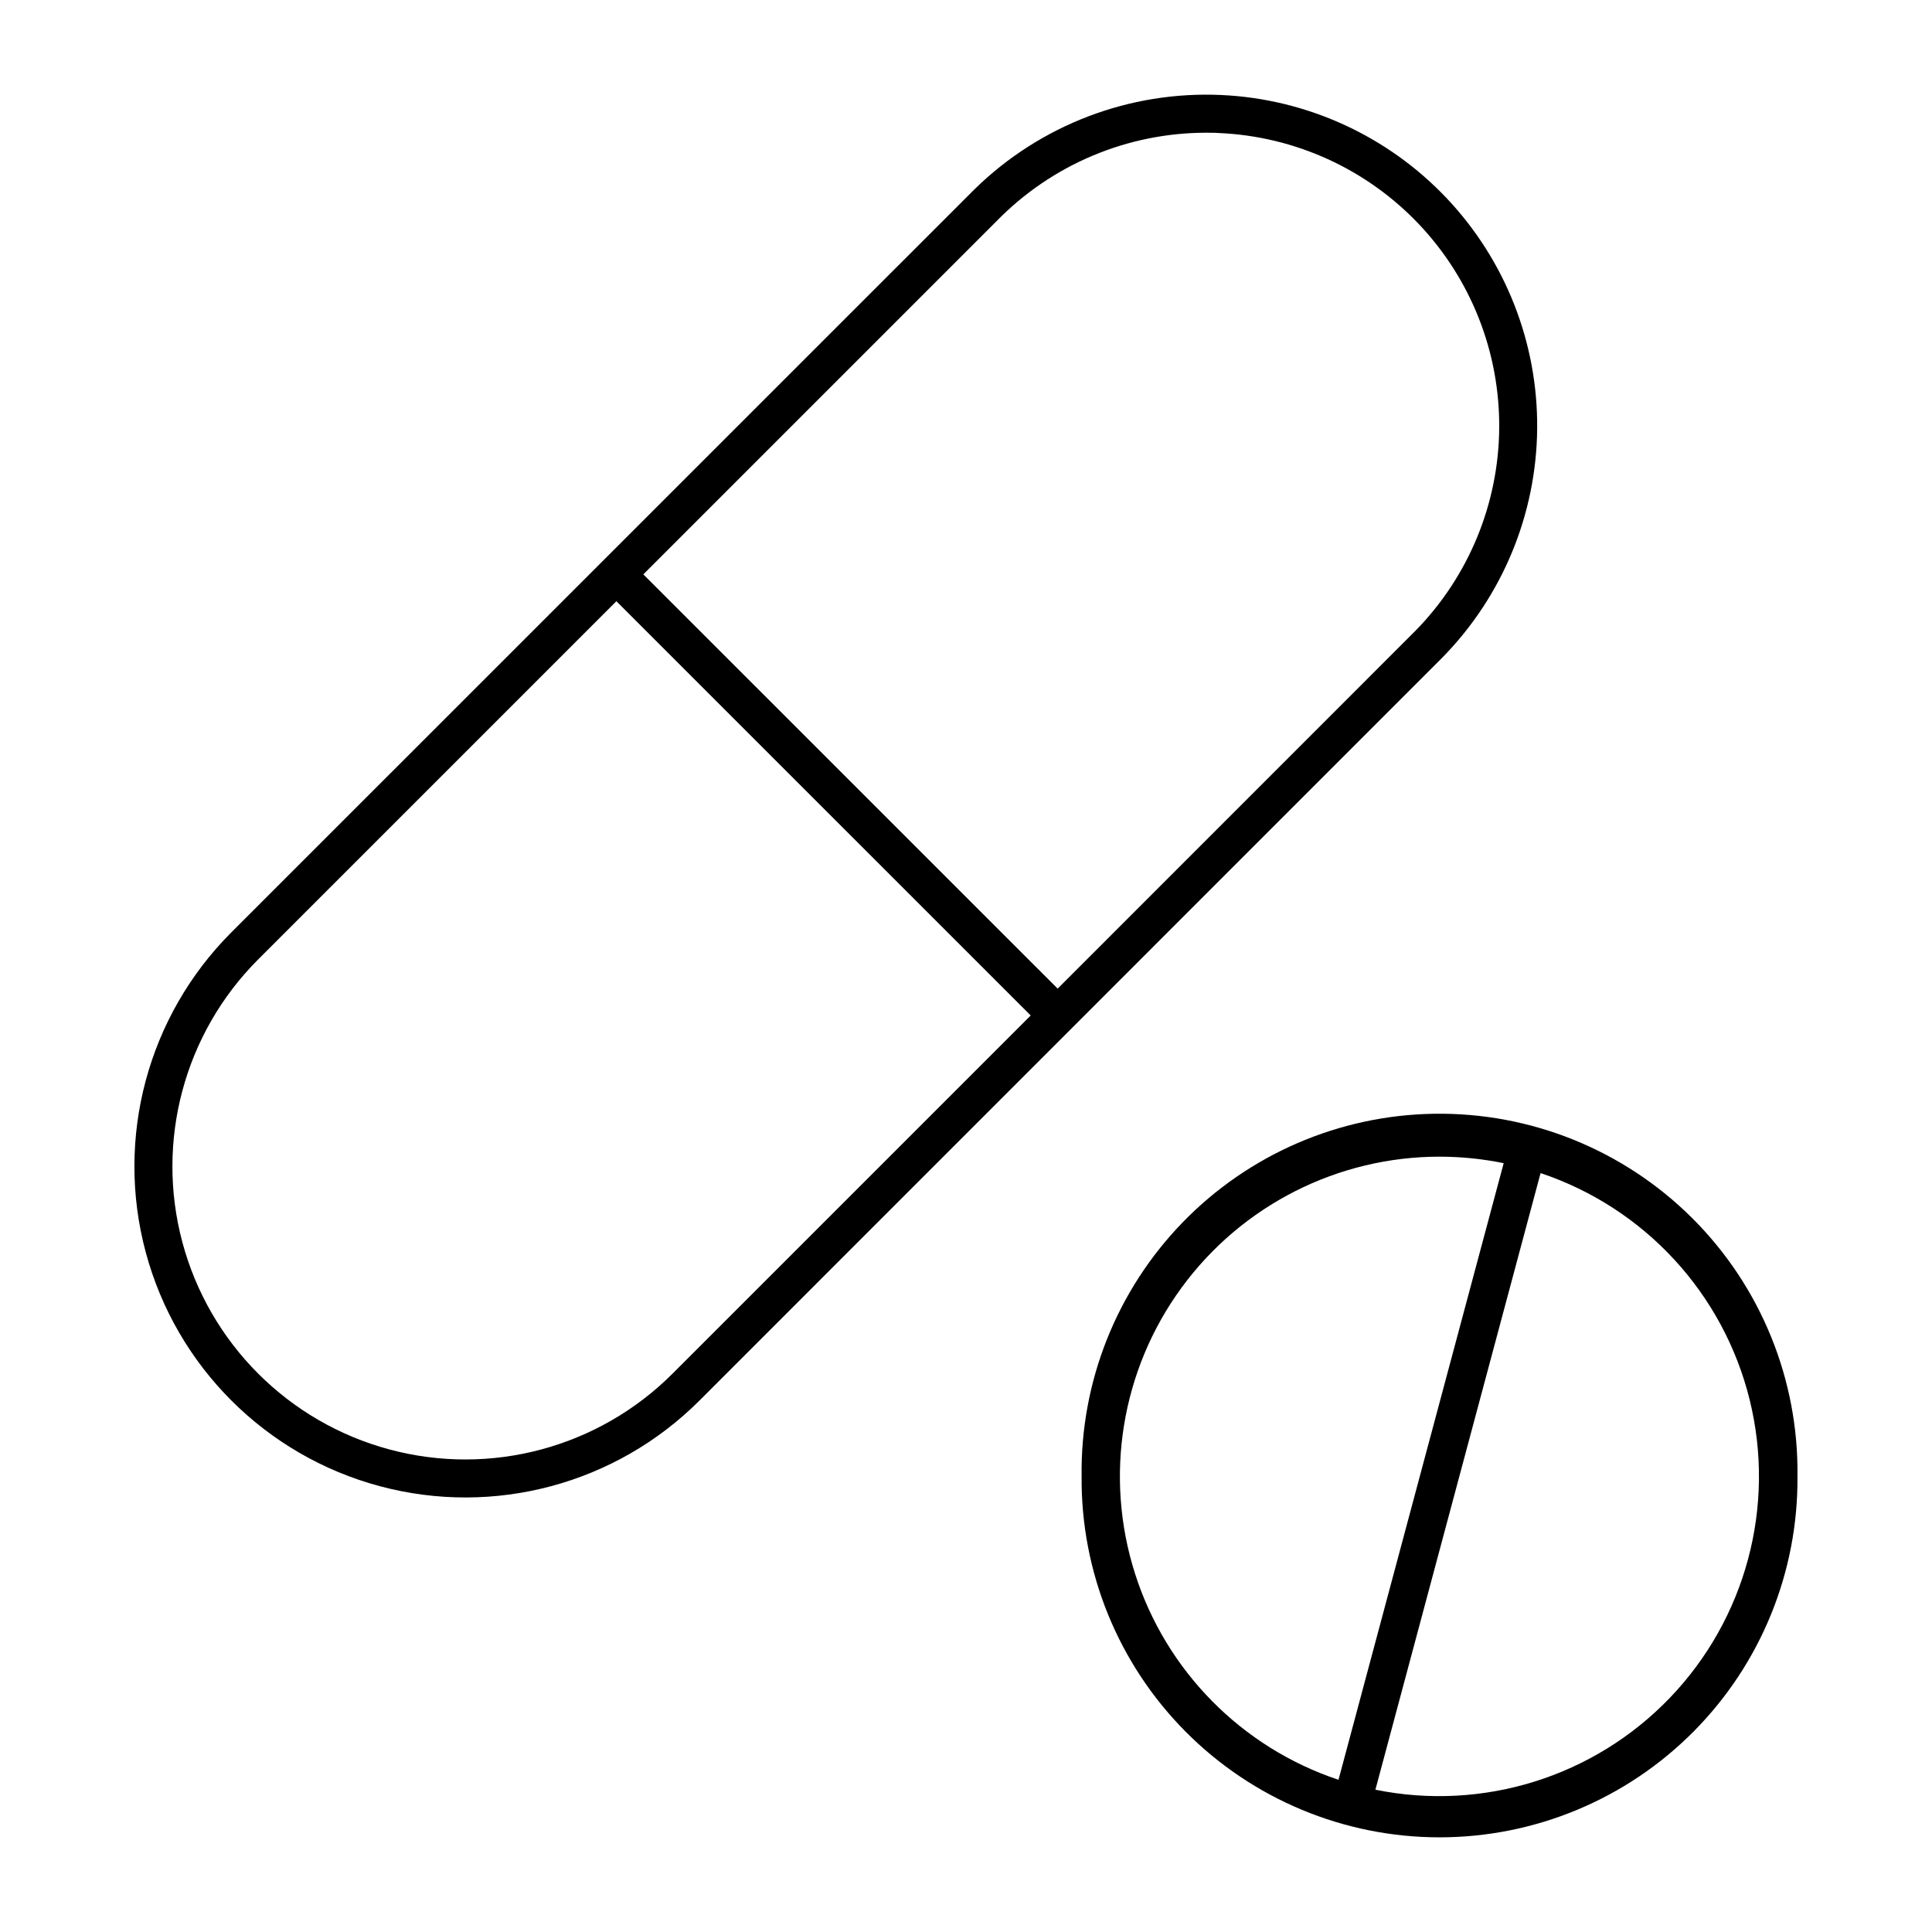
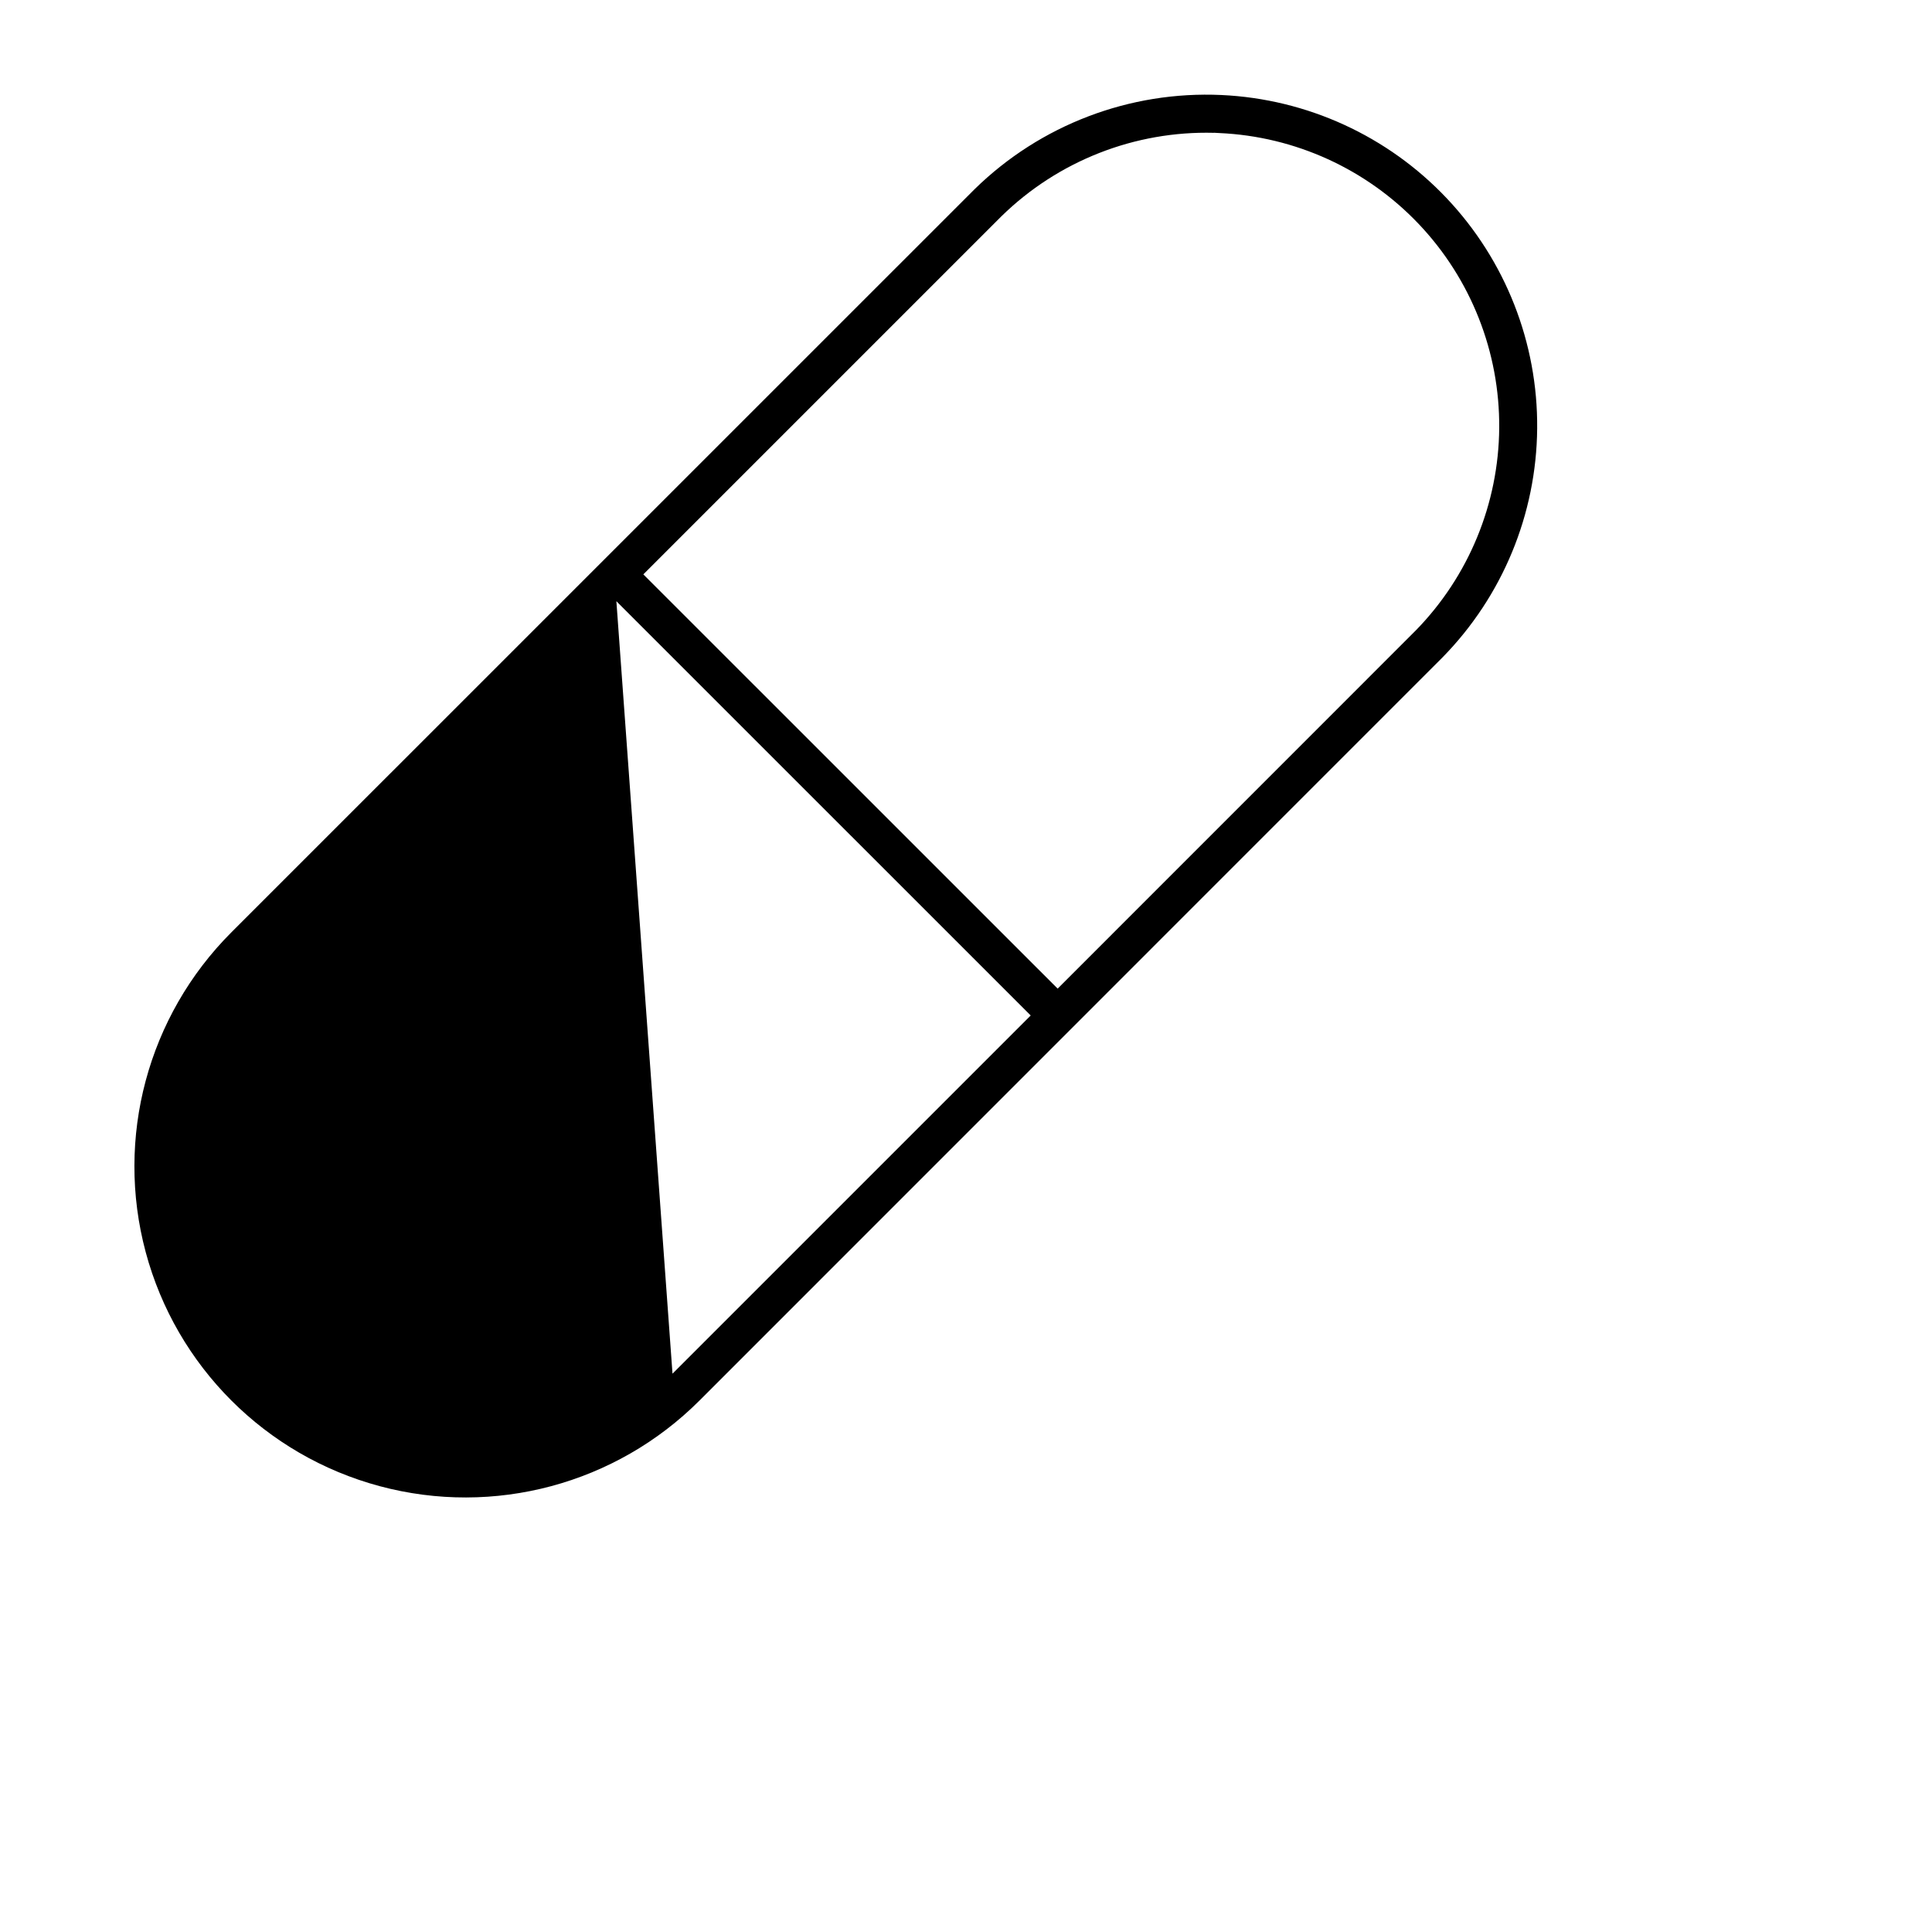
<svg xmlns="http://www.w3.org/2000/svg" fill="#000000" width="800px" height="800px" version="1.1" viewBox="144 144 512 512">
  <g>
-     <path d="m523.99 439.16c-25.113 0.395-49.047 10.734-66.547 28.754-17.5 18.02-27.141 42.242-26.805 67.359-0.211 25.293 9.691 49.621 27.504 67.578 17.809 17.961 42.055 28.062 67.348 28.062s49.539-10.102 67.352-28.062c17.809-17.957 27.711-42.285 27.504-67.578 0.34-25.637-9.707-50.32-27.859-68.426-18.152-18.109-42.859-28.098-68.496-27.688zm1.68 11.375v-0.004c5.648 0.012 11.285 0.59 16.82 1.723l-43.773 163.41h-0.004c-25.676-8.562-45.715-28.879-53.93-54.668s-3.617-53.949 12.371-75.789c15.988-21.836 41.449-34.723 68.516-34.68zm26.598 4.344c27.551 9.211 48.465 31.891 55.414 60.098 6.949 28.207-1.031 58.008-21.152 78.965-20.117 20.953-49.57 30.145-78.035 24.348z" />
-     <path d="m467.71 169.18c-24.332-1.125-48.031 7.918-65.434 24.961l-196.98 196.96c-22.148 22.164-30.797 54.461-22.684 84.73 8.113 30.266 31.754 53.906 62.02 62.02 30.27 8.113 62.566-0.531 84.73-22.684l196.93-196.96c15.887-16.207 24.875-37.941 25.074-60.637 0.199-22.695-8.406-44.582-24.008-61.066-15.602-16.48-36.984-26.277-59.656-27.324zm-2.004 10c0.484 0.023 0.973 0.051 1.457 0.082 20.066 0.898 39.004 9.543 52.832 24.117 13.824 14.57 21.465 33.934 21.312 54.023-0.152 20.086-8.086 39.332-22.133 53.691l-94.883 94.902-109.8-109.78 94.926-94.926c15.008-14.668 35.312-22.637 56.293-22.09zm-158.36 124.15 109.8 109.78-94.926 94.926c-19.613 19.613-48.199 27.27-74.992 20.09-26.789-7.184-47.715-28.109-54.891-54.902-7.176-26.793 0.484-55.379 20.102-74.988z" />
+     <path d="m467.71 169.18c-24.332-1.125-48.031 7.918-65.434 24.961l-196.98 196.96c-22.148 22.164-30.797 54.461-22.684 84.73 8.113 30.266 31.754 53.906 62.02 62.02 30.27 8.113 62.566-0.531 84.73-22.684l196.93-196.96c15.887-16.207 24.875-37.941 25.074-60.637 0.199-22.695-8.406-44.582-24.008-61.066-15.602-16.48-36.984-26.277-59.656-27.324zm-2.004 10c0.484 0.023 0.973 0.051 1.457 0.082 20.066 0.898 39.004 9.543 52.832 24.117 13.824 14.57 21.465 33.934 21.312 54.023-0.152 20.086-8.086 39.332-22.133 53.691l-94.883 94.902-109.8-109.78 94.926-94.926c15.008-14.668 35.312-22.637 56.293-22.09zm-158.36 124.15 109.8 109.78-94.926 94.926z" />
  </g>
</svg>